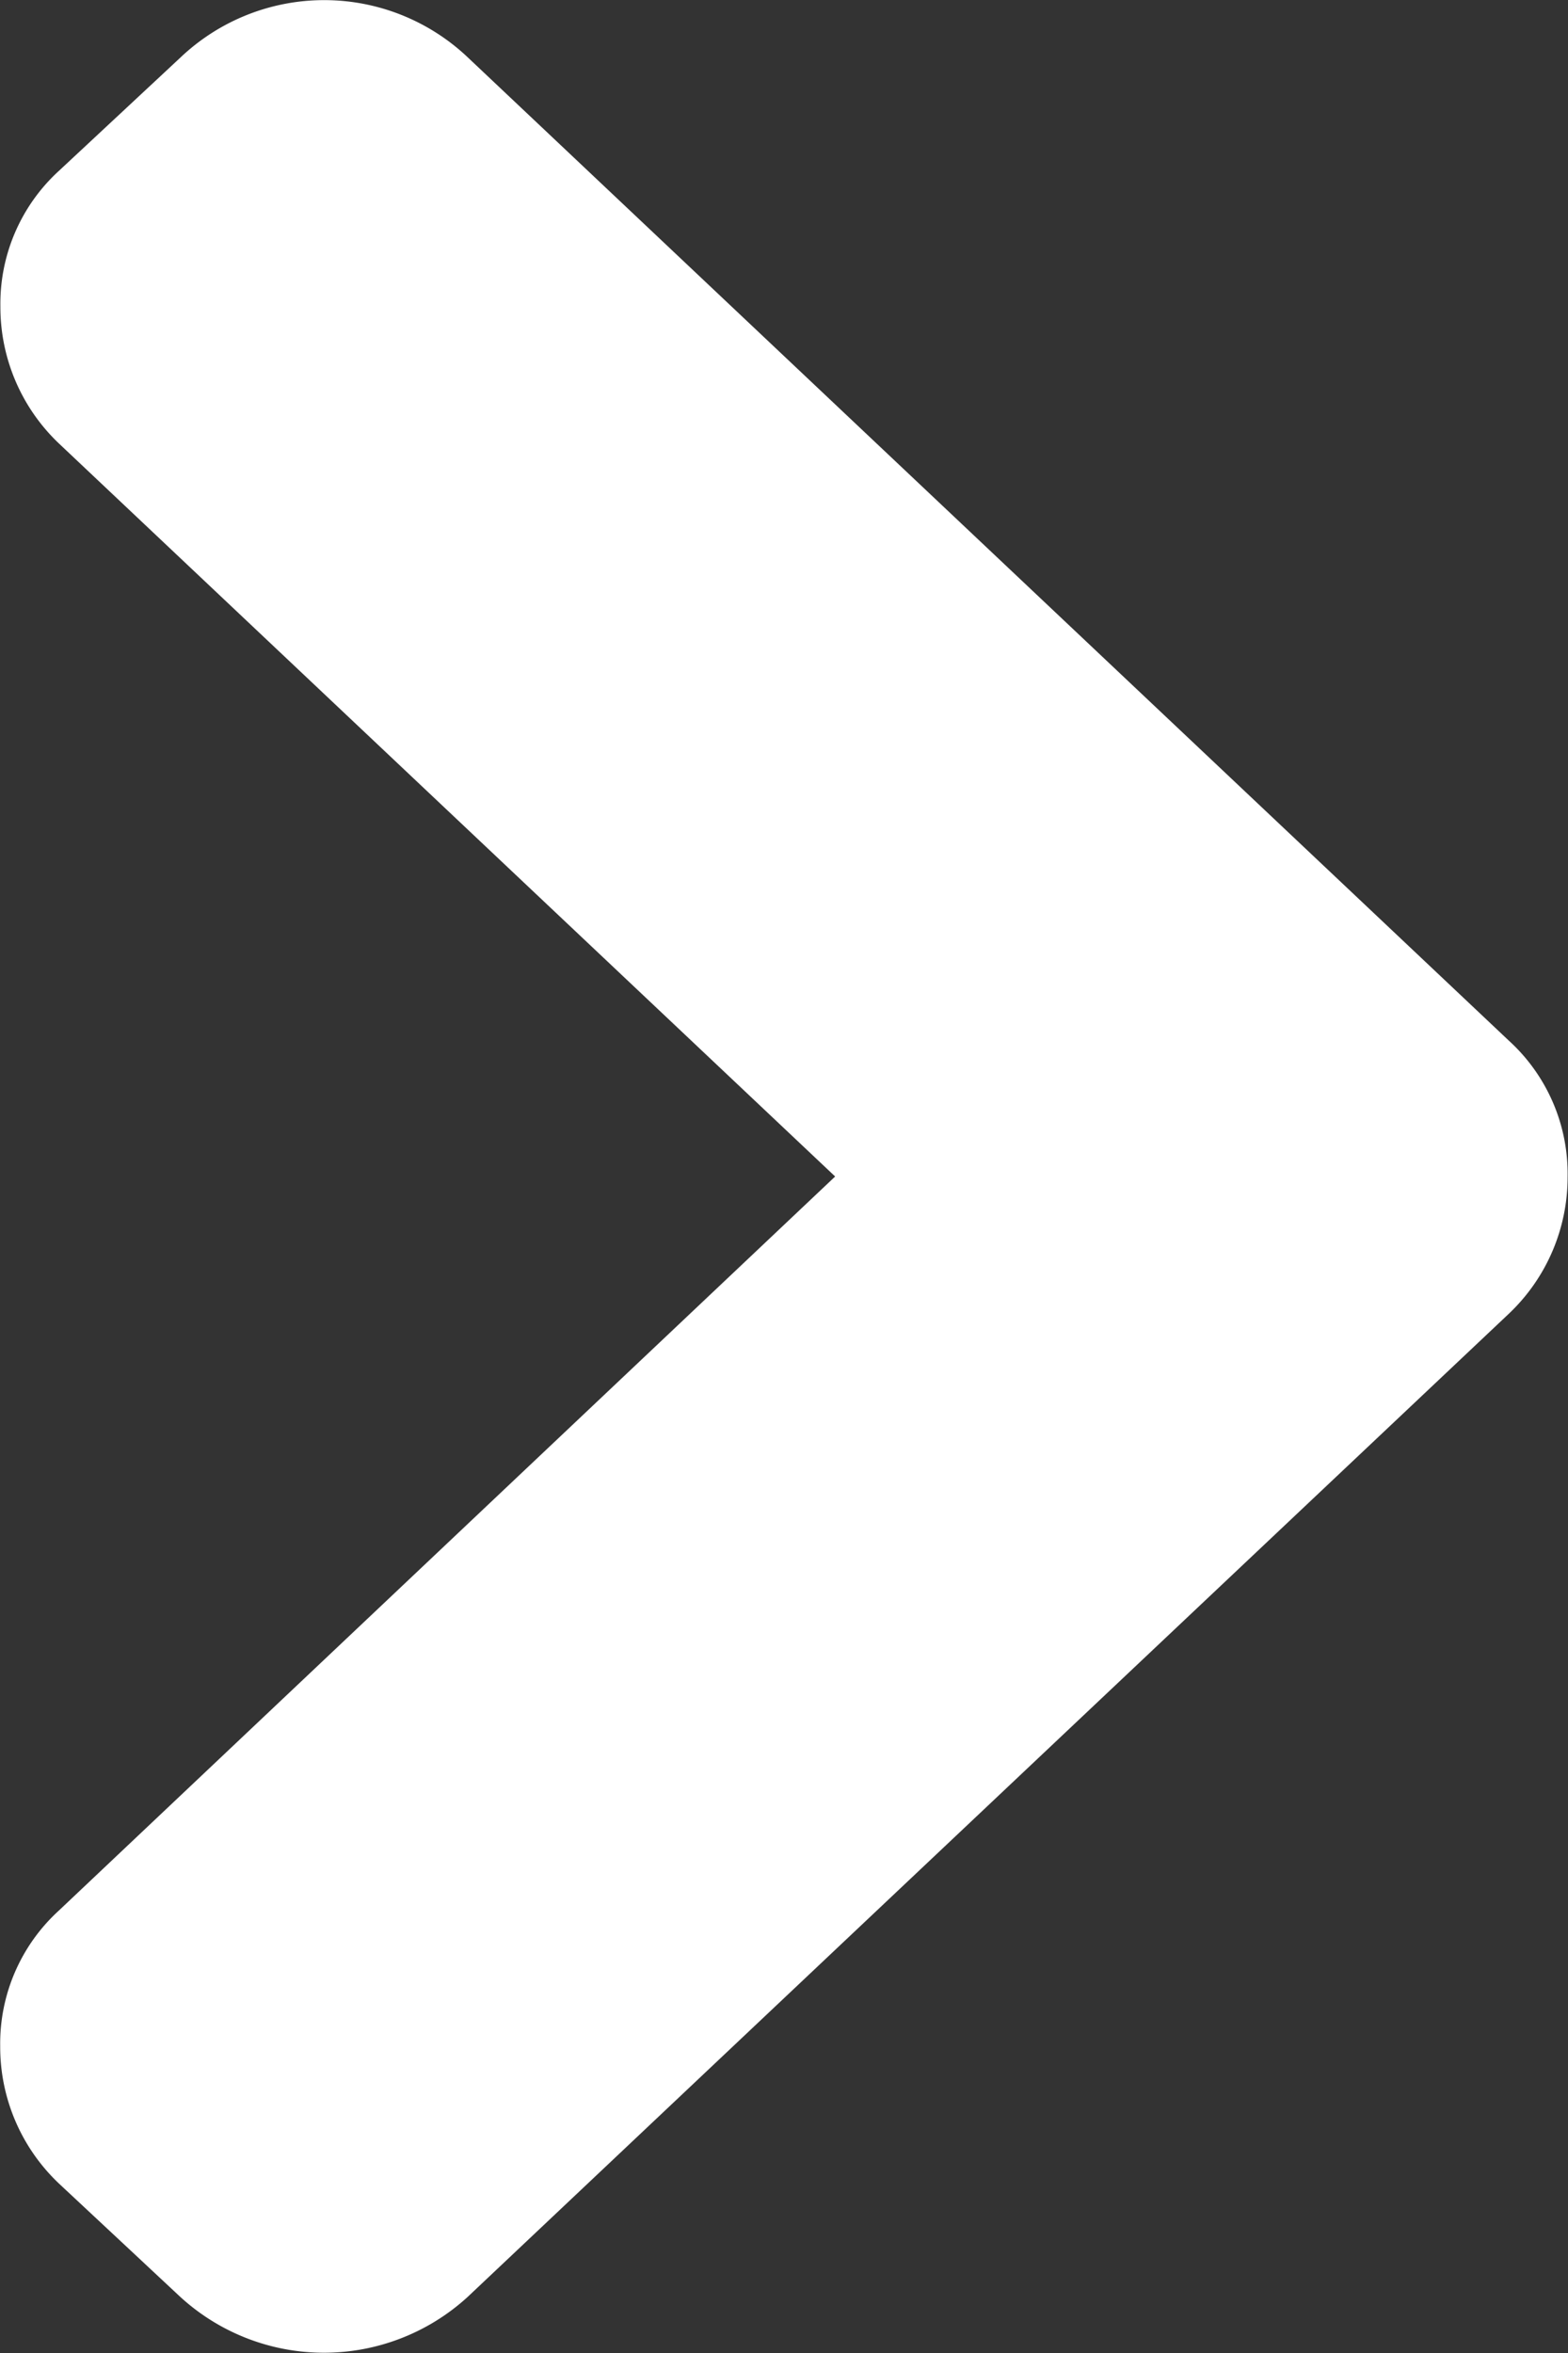
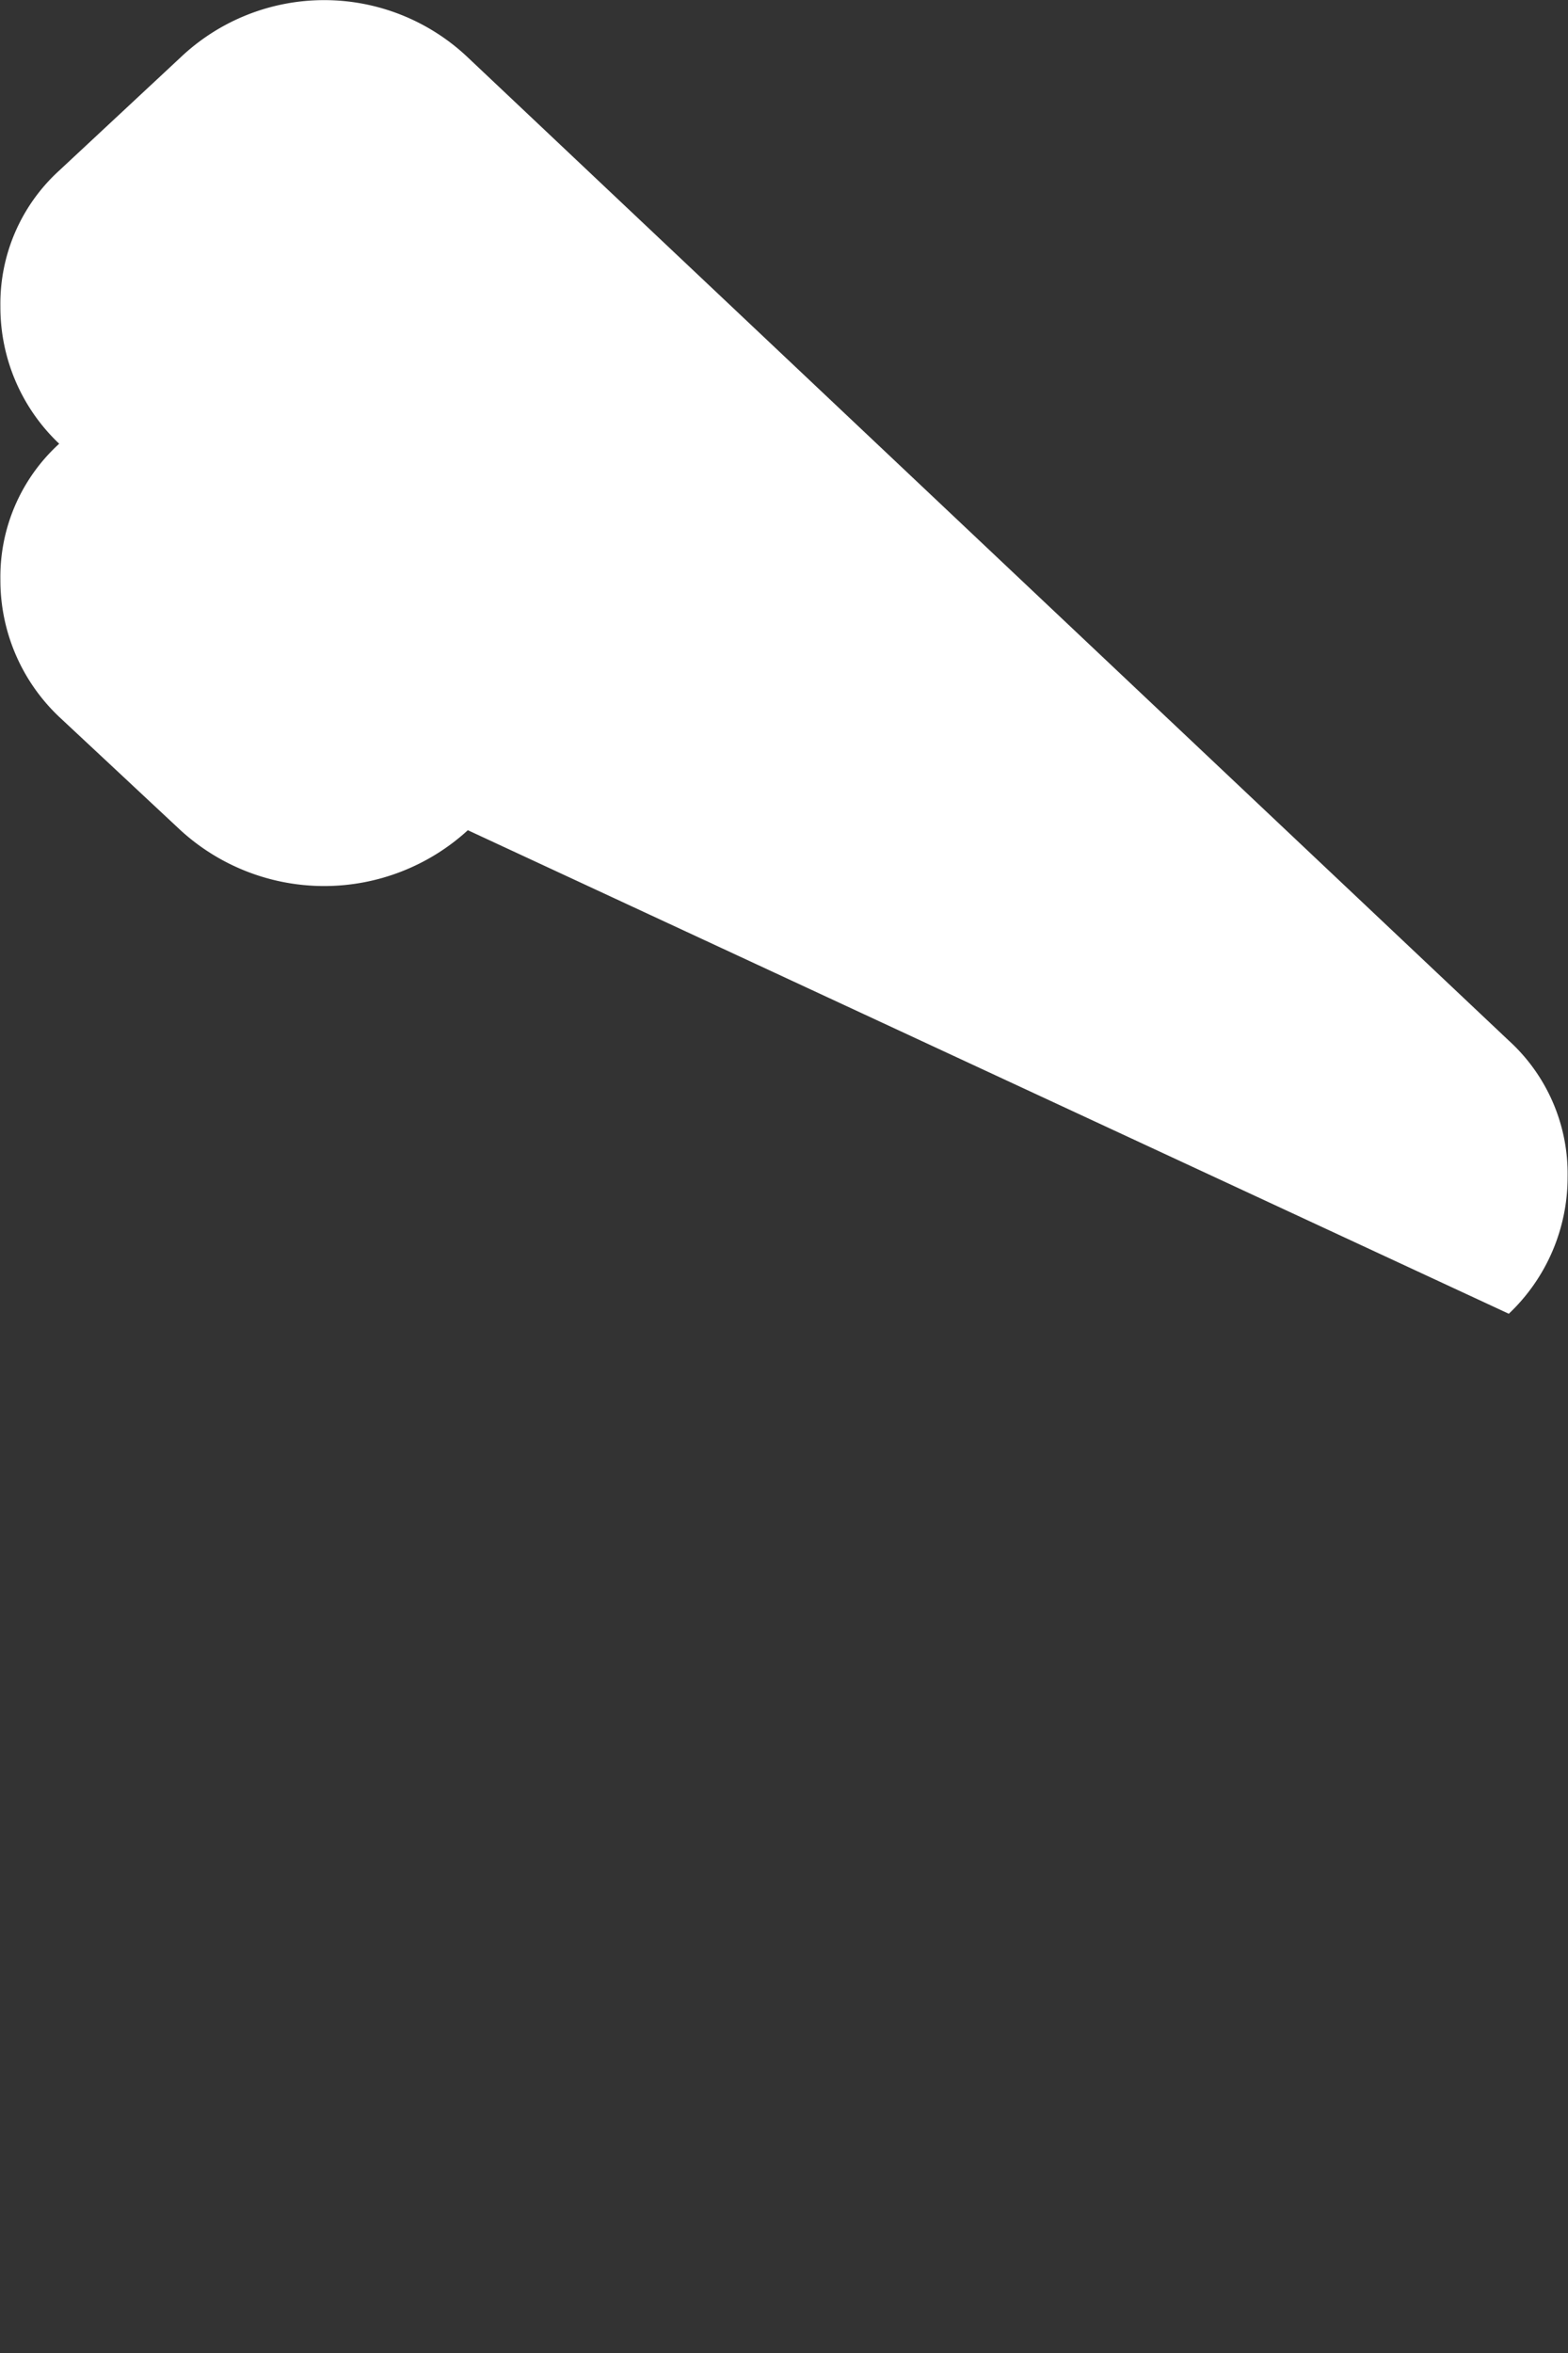
<svg xmlns="http://www.w3.org/2000/svg" width="8" height="12">
  <rect width="100%" height="100%" fill="#333333" stroke="none" />
-   <path d="M7.698 5.307L2.387.293a1.065 1.065 0 00-1.466 0L.302.87a.918.918 0 00-.3.693.959.959 0 00.3.7L4.261 6 .301 9.743a.918.918 0 00-.3.693.959.959 0 00.3.7l.619.578a1.086 1.086 0 001.466 0L7.698 6.7a.959.959 0 00.3-.7.918.918 0 00-.3-.693z" fill="#fff" />
+   <path d="M7.698 5.307L2.387.293a1.065 1.065 0 00-1.466 0L.302.87a.918.918 0 00-.3.693.959.959 0 00.3.7a.918.918 0 00-.3.693.959.959 0 00.3.7l.619.578a1.086 1.086 0 001.466 0L7.698 6.7a.959.959 0 00.3-.7.918.918 0 00-.3-.693z" fill="#fff" />
</svg>